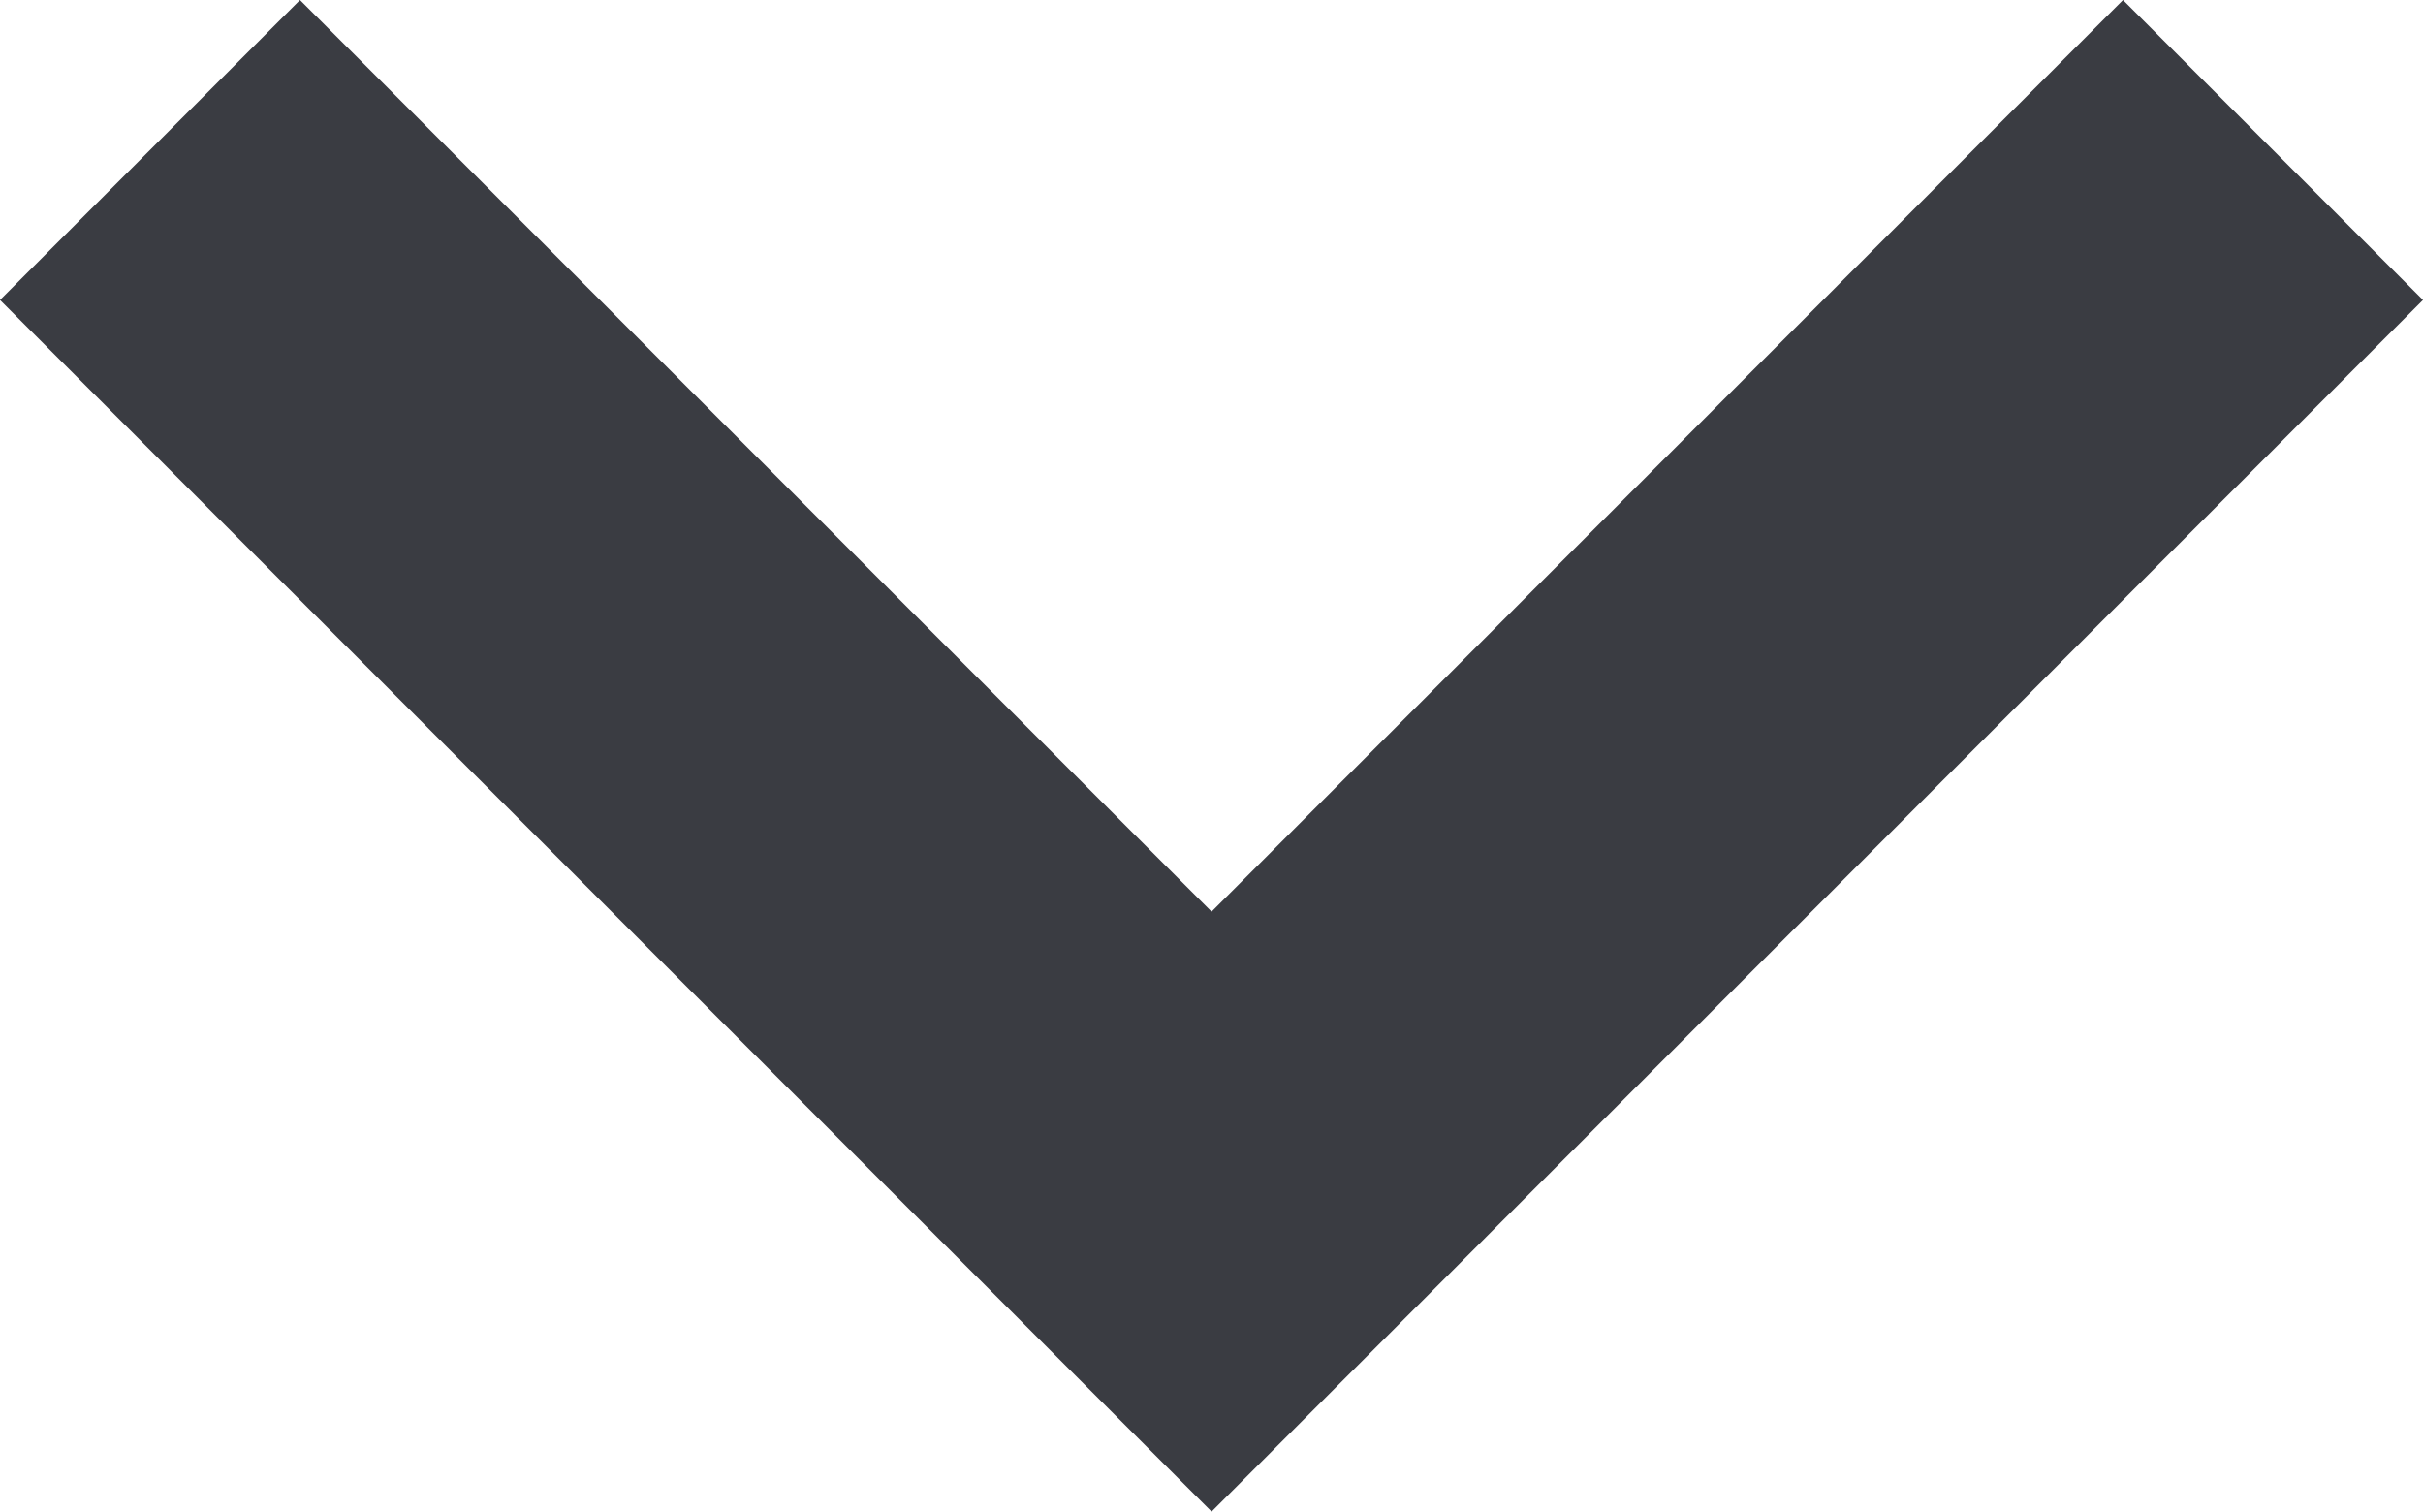
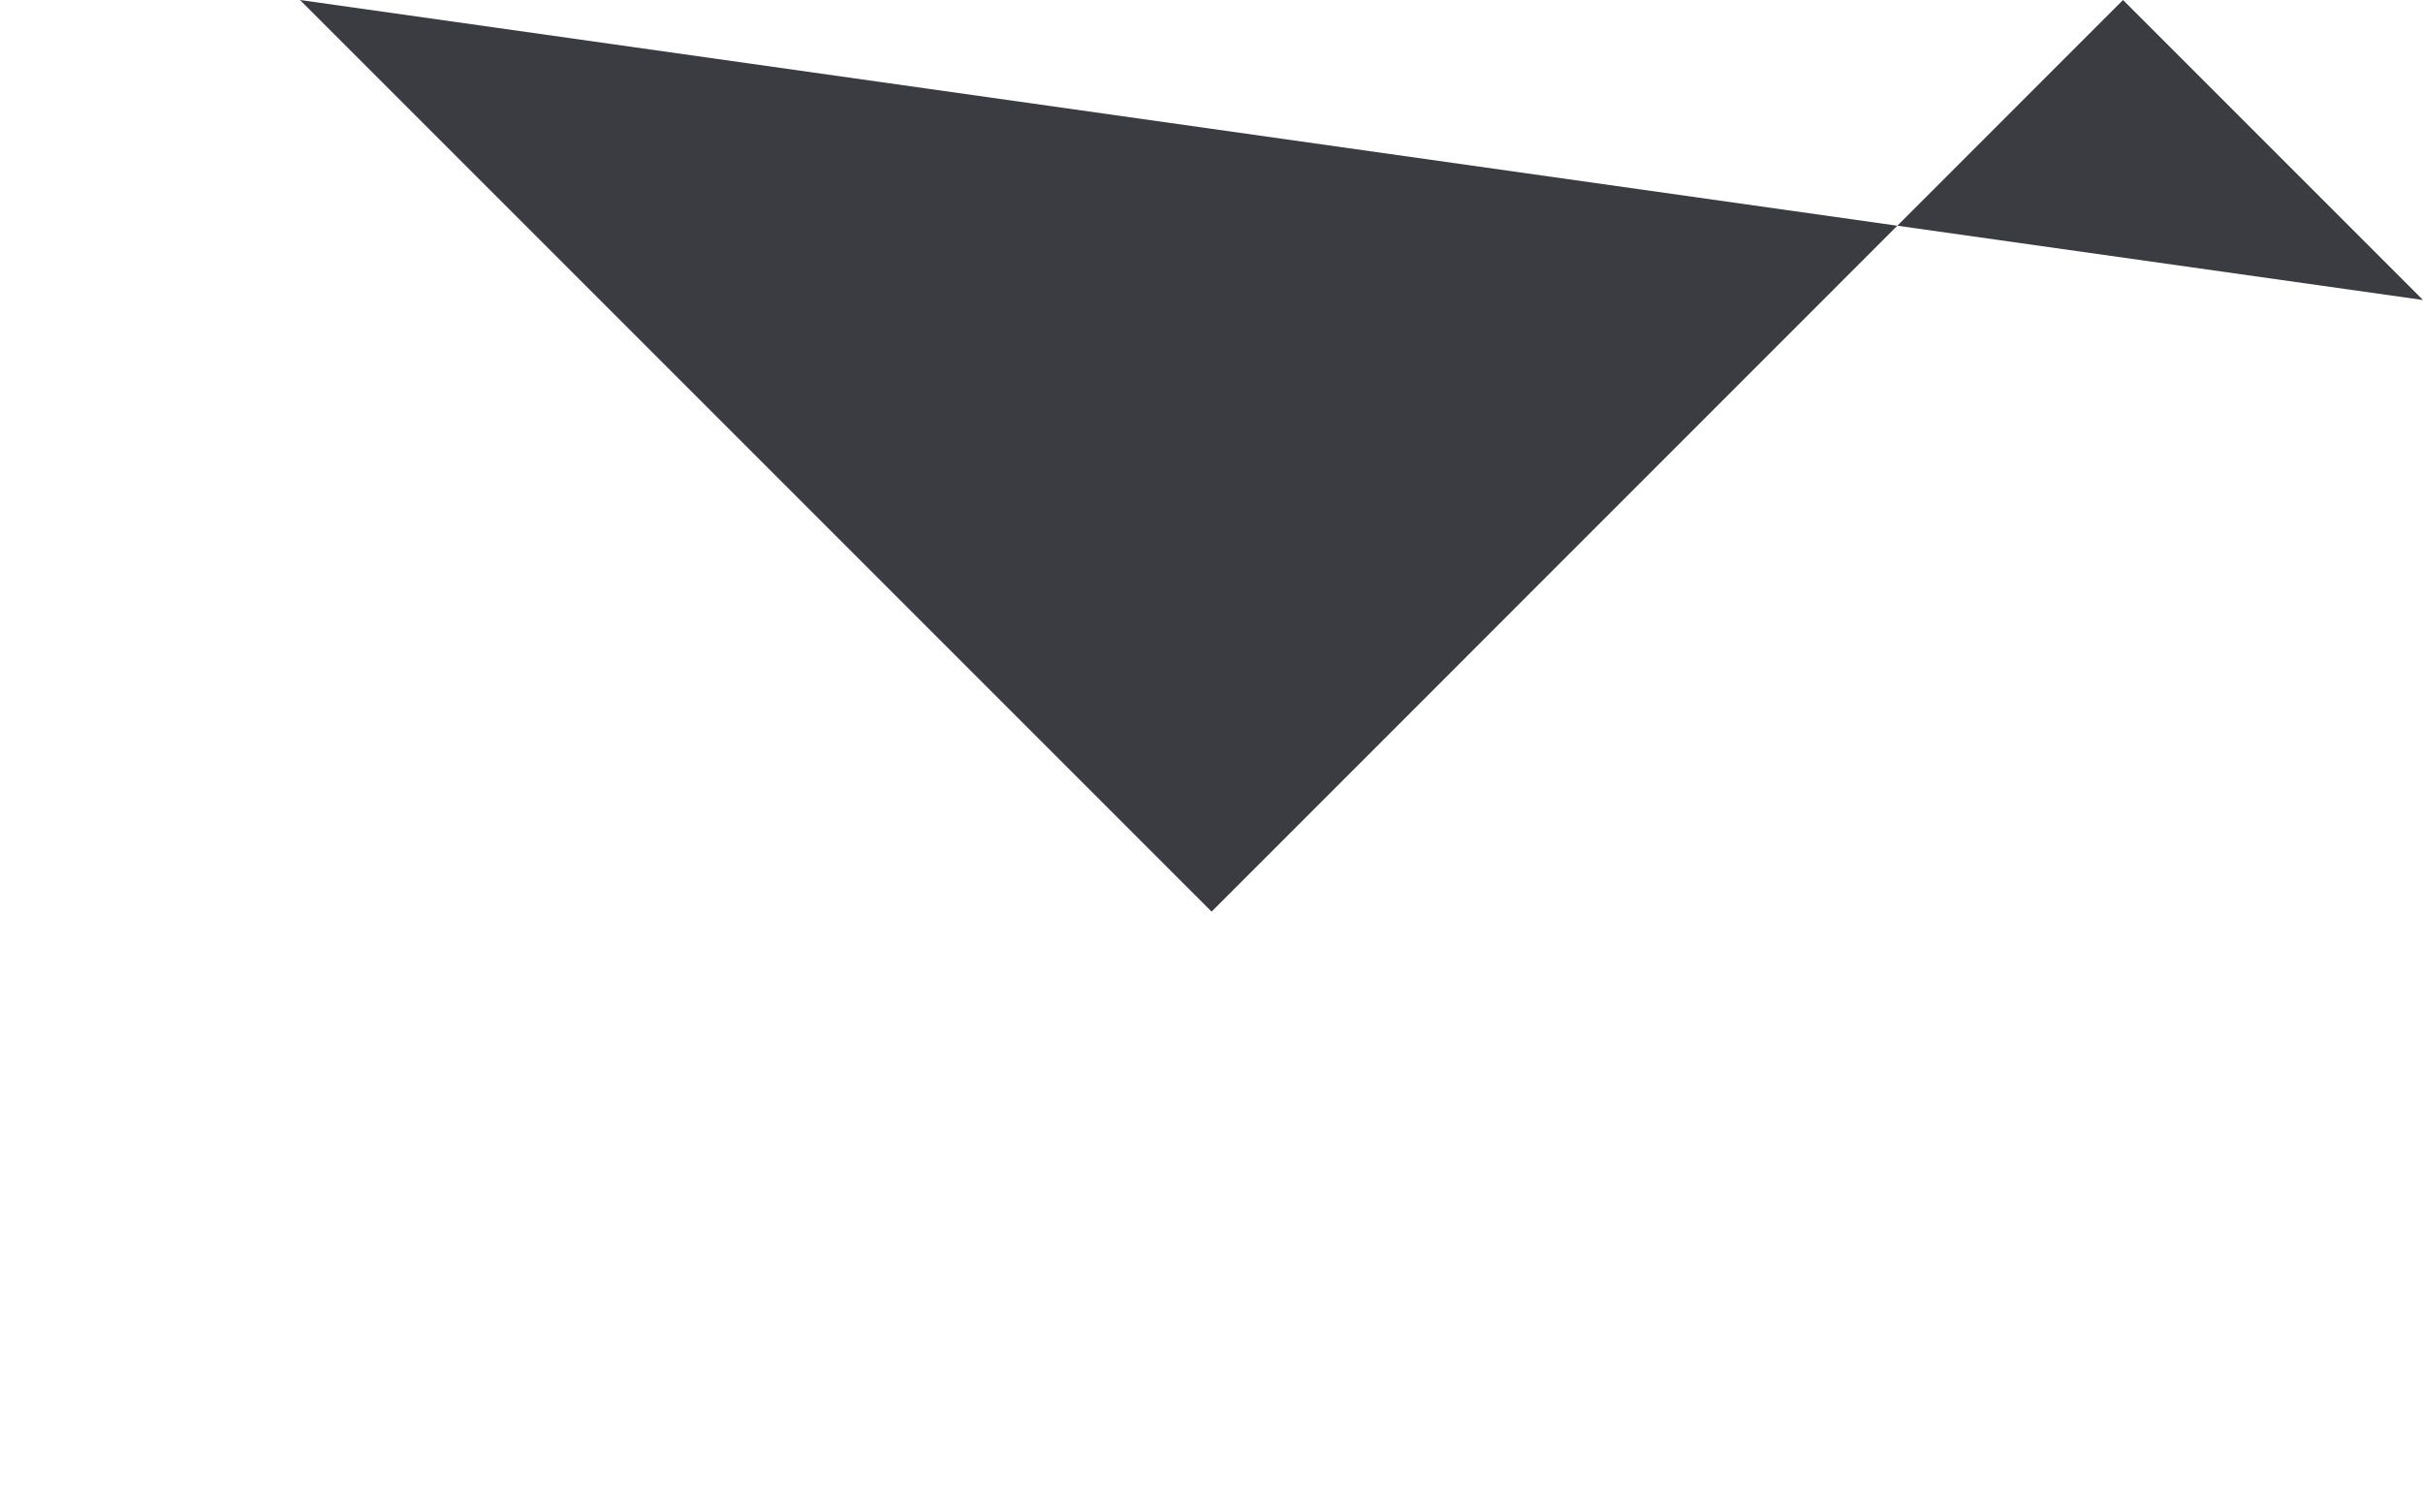
<svg xmlns="http://www.w3.org/2000/svg" width="13.327" height="8.314" viewBox="0 0 13.327 8.314">
-   <path id="_Icon_Style" data-name="🎨 Icon Style" d="M1.65,0,6.664,5.014,11.677,0l1.65,1.65L6.664,8.314,0,1.65Z" fill="#3a3c42" />
+   <path id="_Icon_Style" data-name="🎨 Icon Style" d="M1.65,0,6.664,5.014,11.677,0l1.65,1.65Z" fill="#3a3c42" />
</svg>